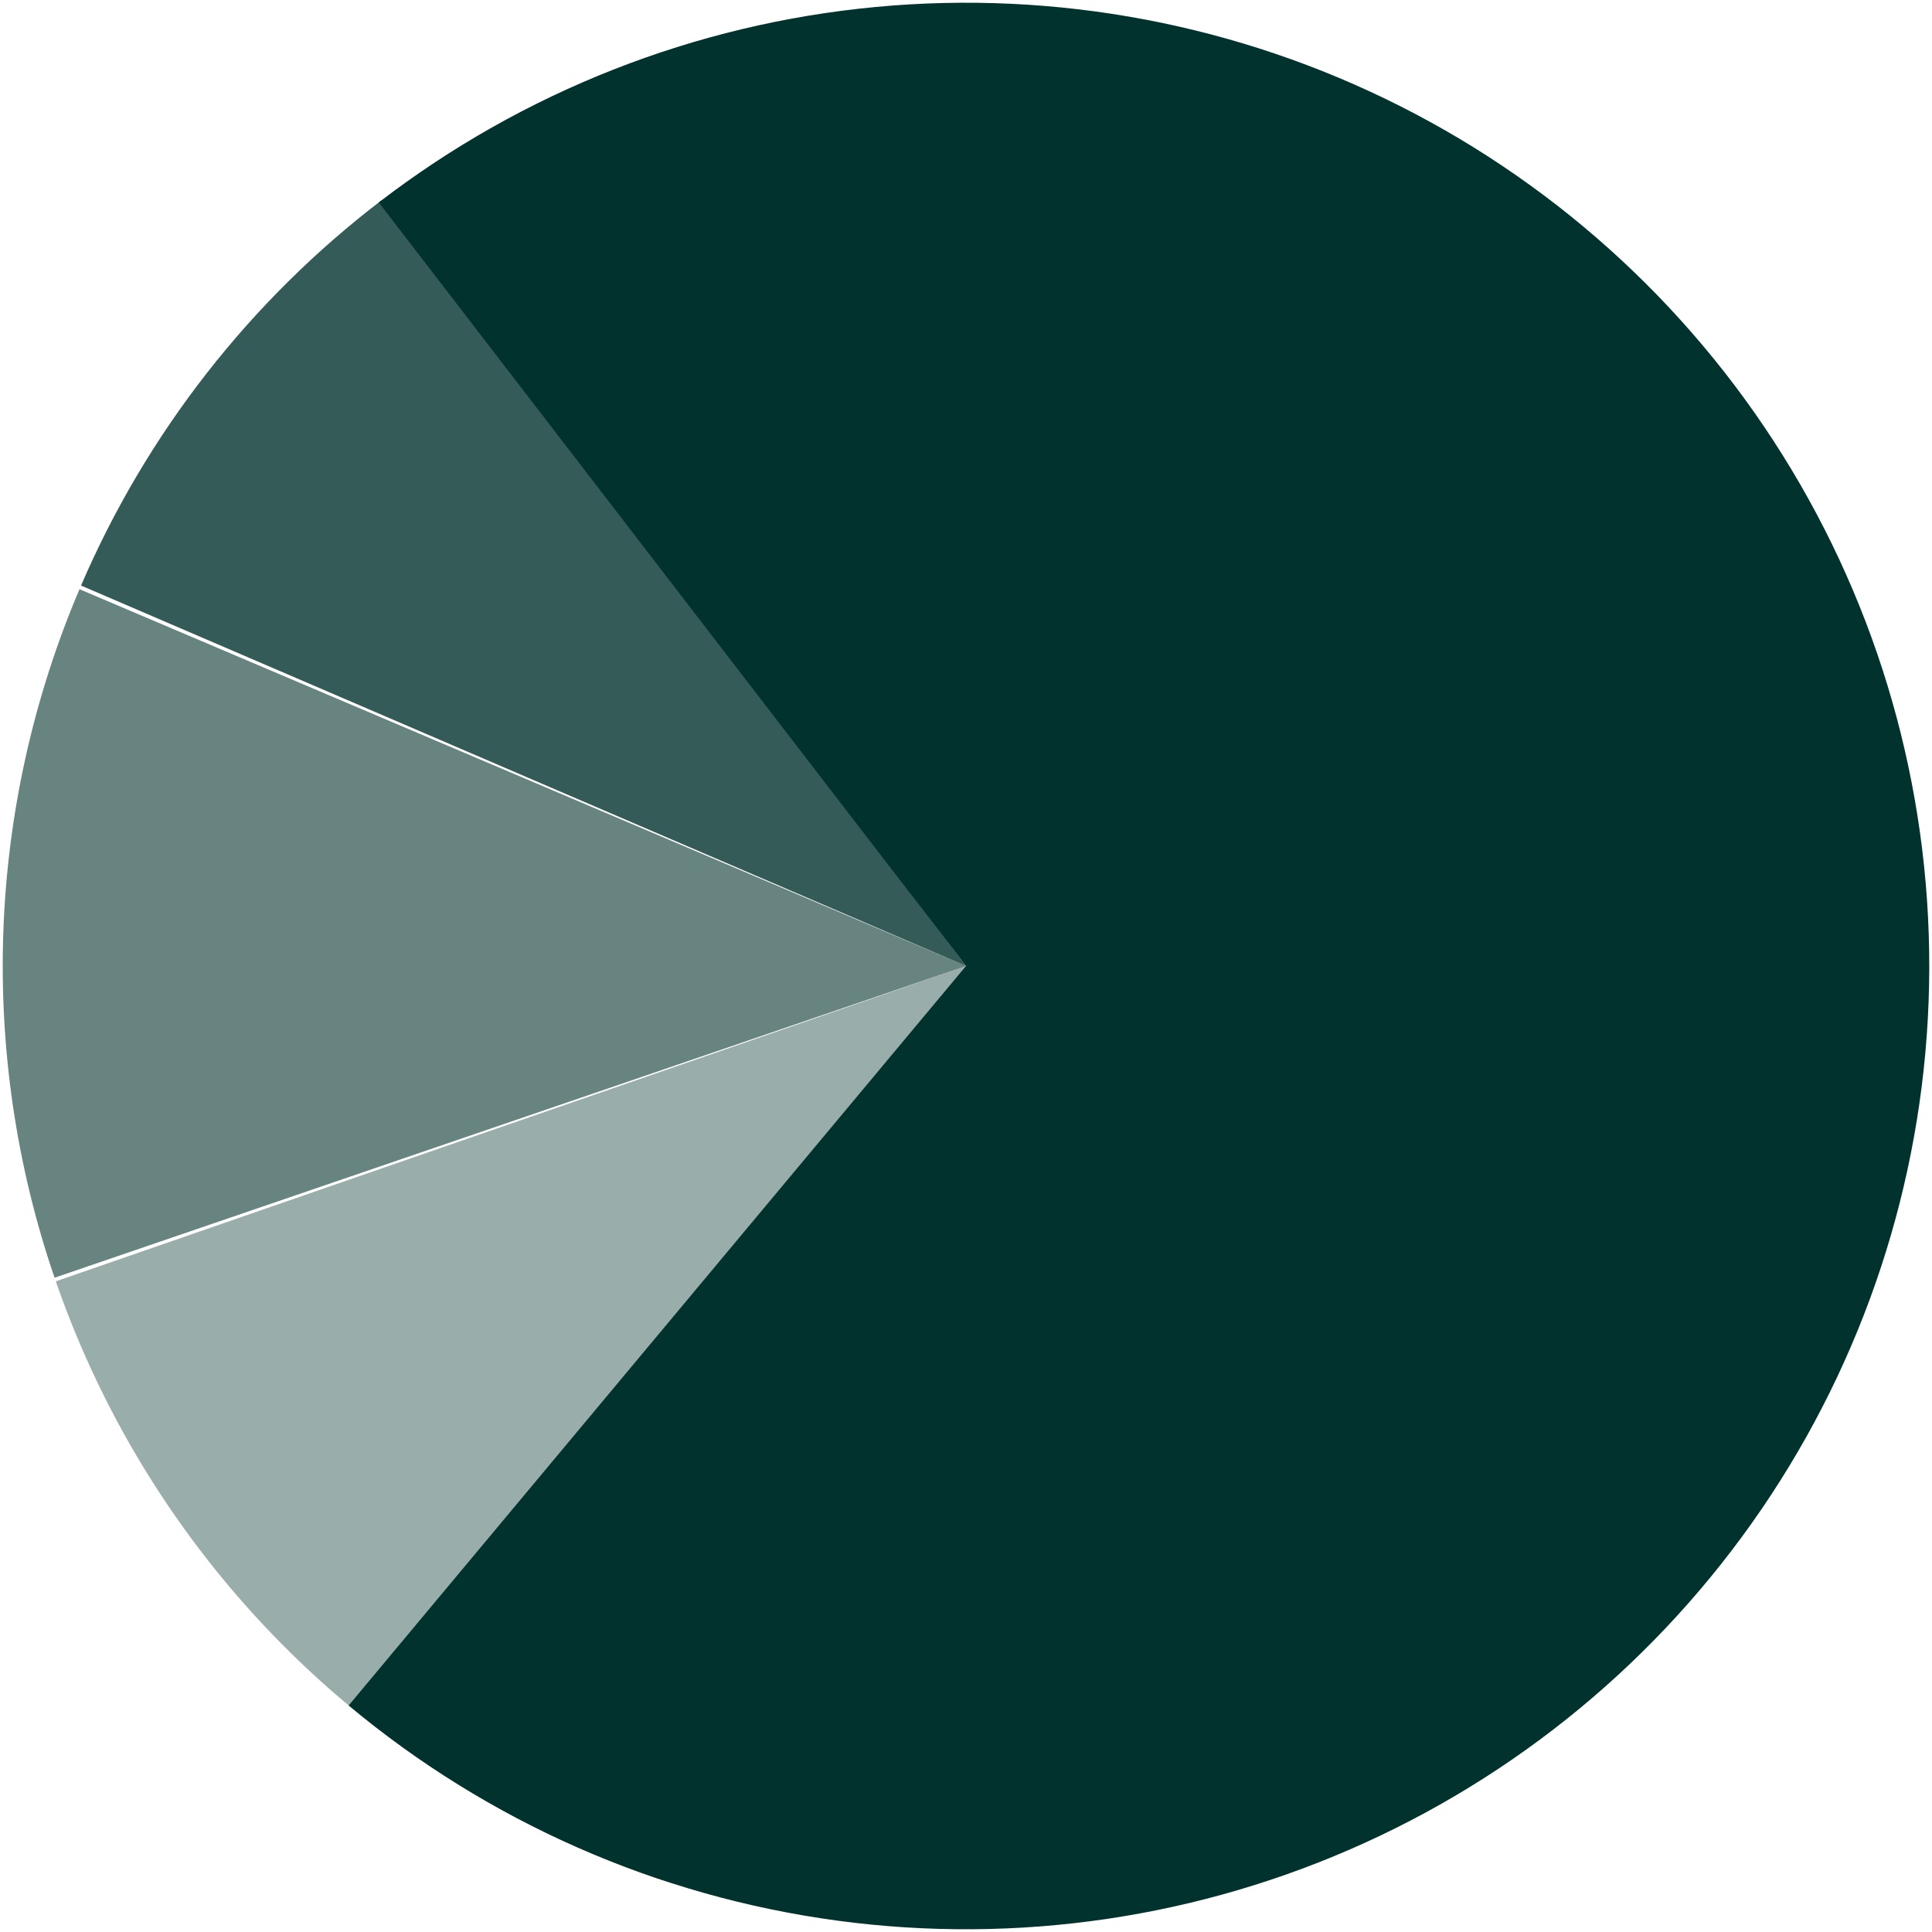
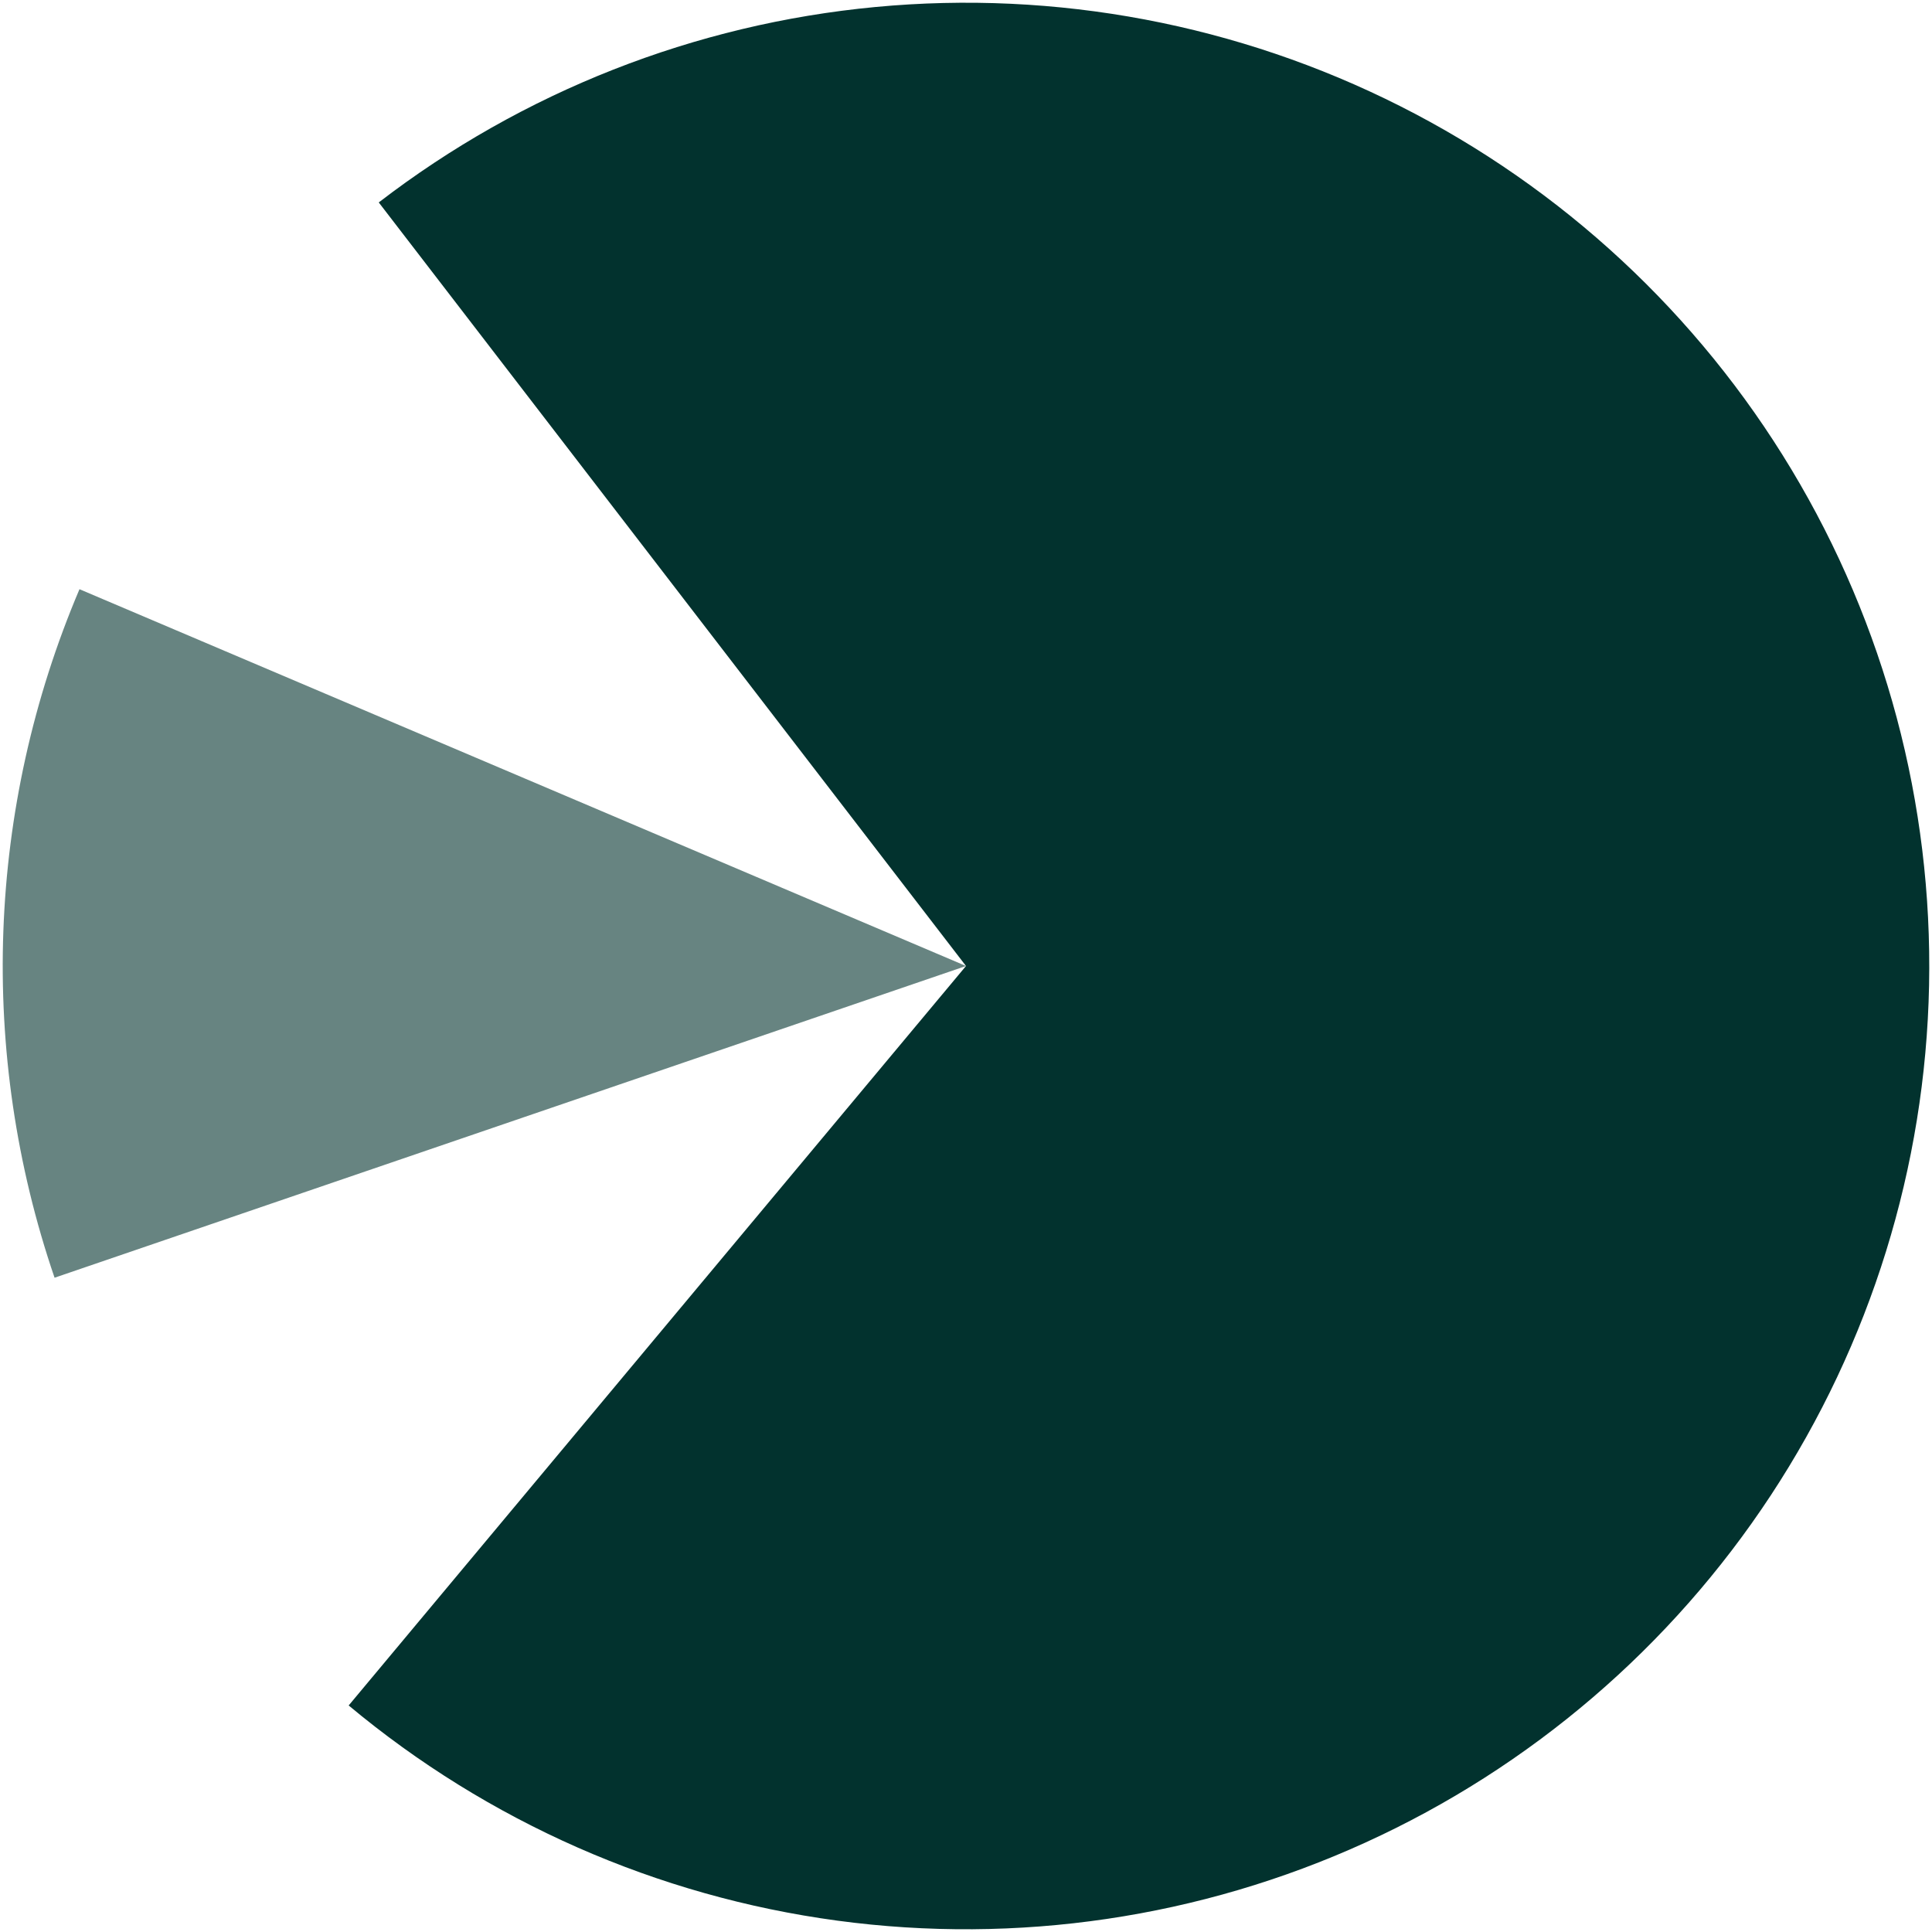
<svg xmlns="http://www.w3.org/2000/svg" width="348" height="348" viewBox="0 0 348 348" fill="none">
-   <path d="M14.598 105.472C26.385 78.055 45.044 54.142 68.773 36.043L174 174L14.598 105.472Z" fill="#02322E" fill-opacity="0.8" />
+   <path d="M14.598 105.472L174 174L14.598 105.472Z" fill="#02322E" fill-opacity="0.8" />
  <path d="M68.224 36.463C94.142 16.53 125.164 4.327 157.716 1.258C190.267 -1.811 223.023 4.381 252.209 19.119C281.395 33.856 305.823 56.541 322.678 84.558C339.532 112.575 348.128 144.784 347.473 177.473C346.819 210.163 336.941 242.002 318.979 269.322C301.017 296.642 275.701 318.33 245.948 331.888C216.196 345.446 183.218 350.322 150.815 345.953C118.412 341.584 87.903 328.148 62.804 307.194L174 174L68.224 36.463Z" fill="#02322E" />
-   <path d="M120.383 339.016C94.88 330.73 71.645 316.646 52.502 297.869C33.359 279.092 18.828 256.133 10.051 230.796L174 174L120.383 339.016Z" fill="#02322E" fill-opacity="0.4" />
  <path d="M9.828 230.148C-4.017 189.668 -2.418 145.501 14.317 106.129L174 174L9.828 230.148Z" fill="#02322E" fill-opacity="0.6" />
</svg>